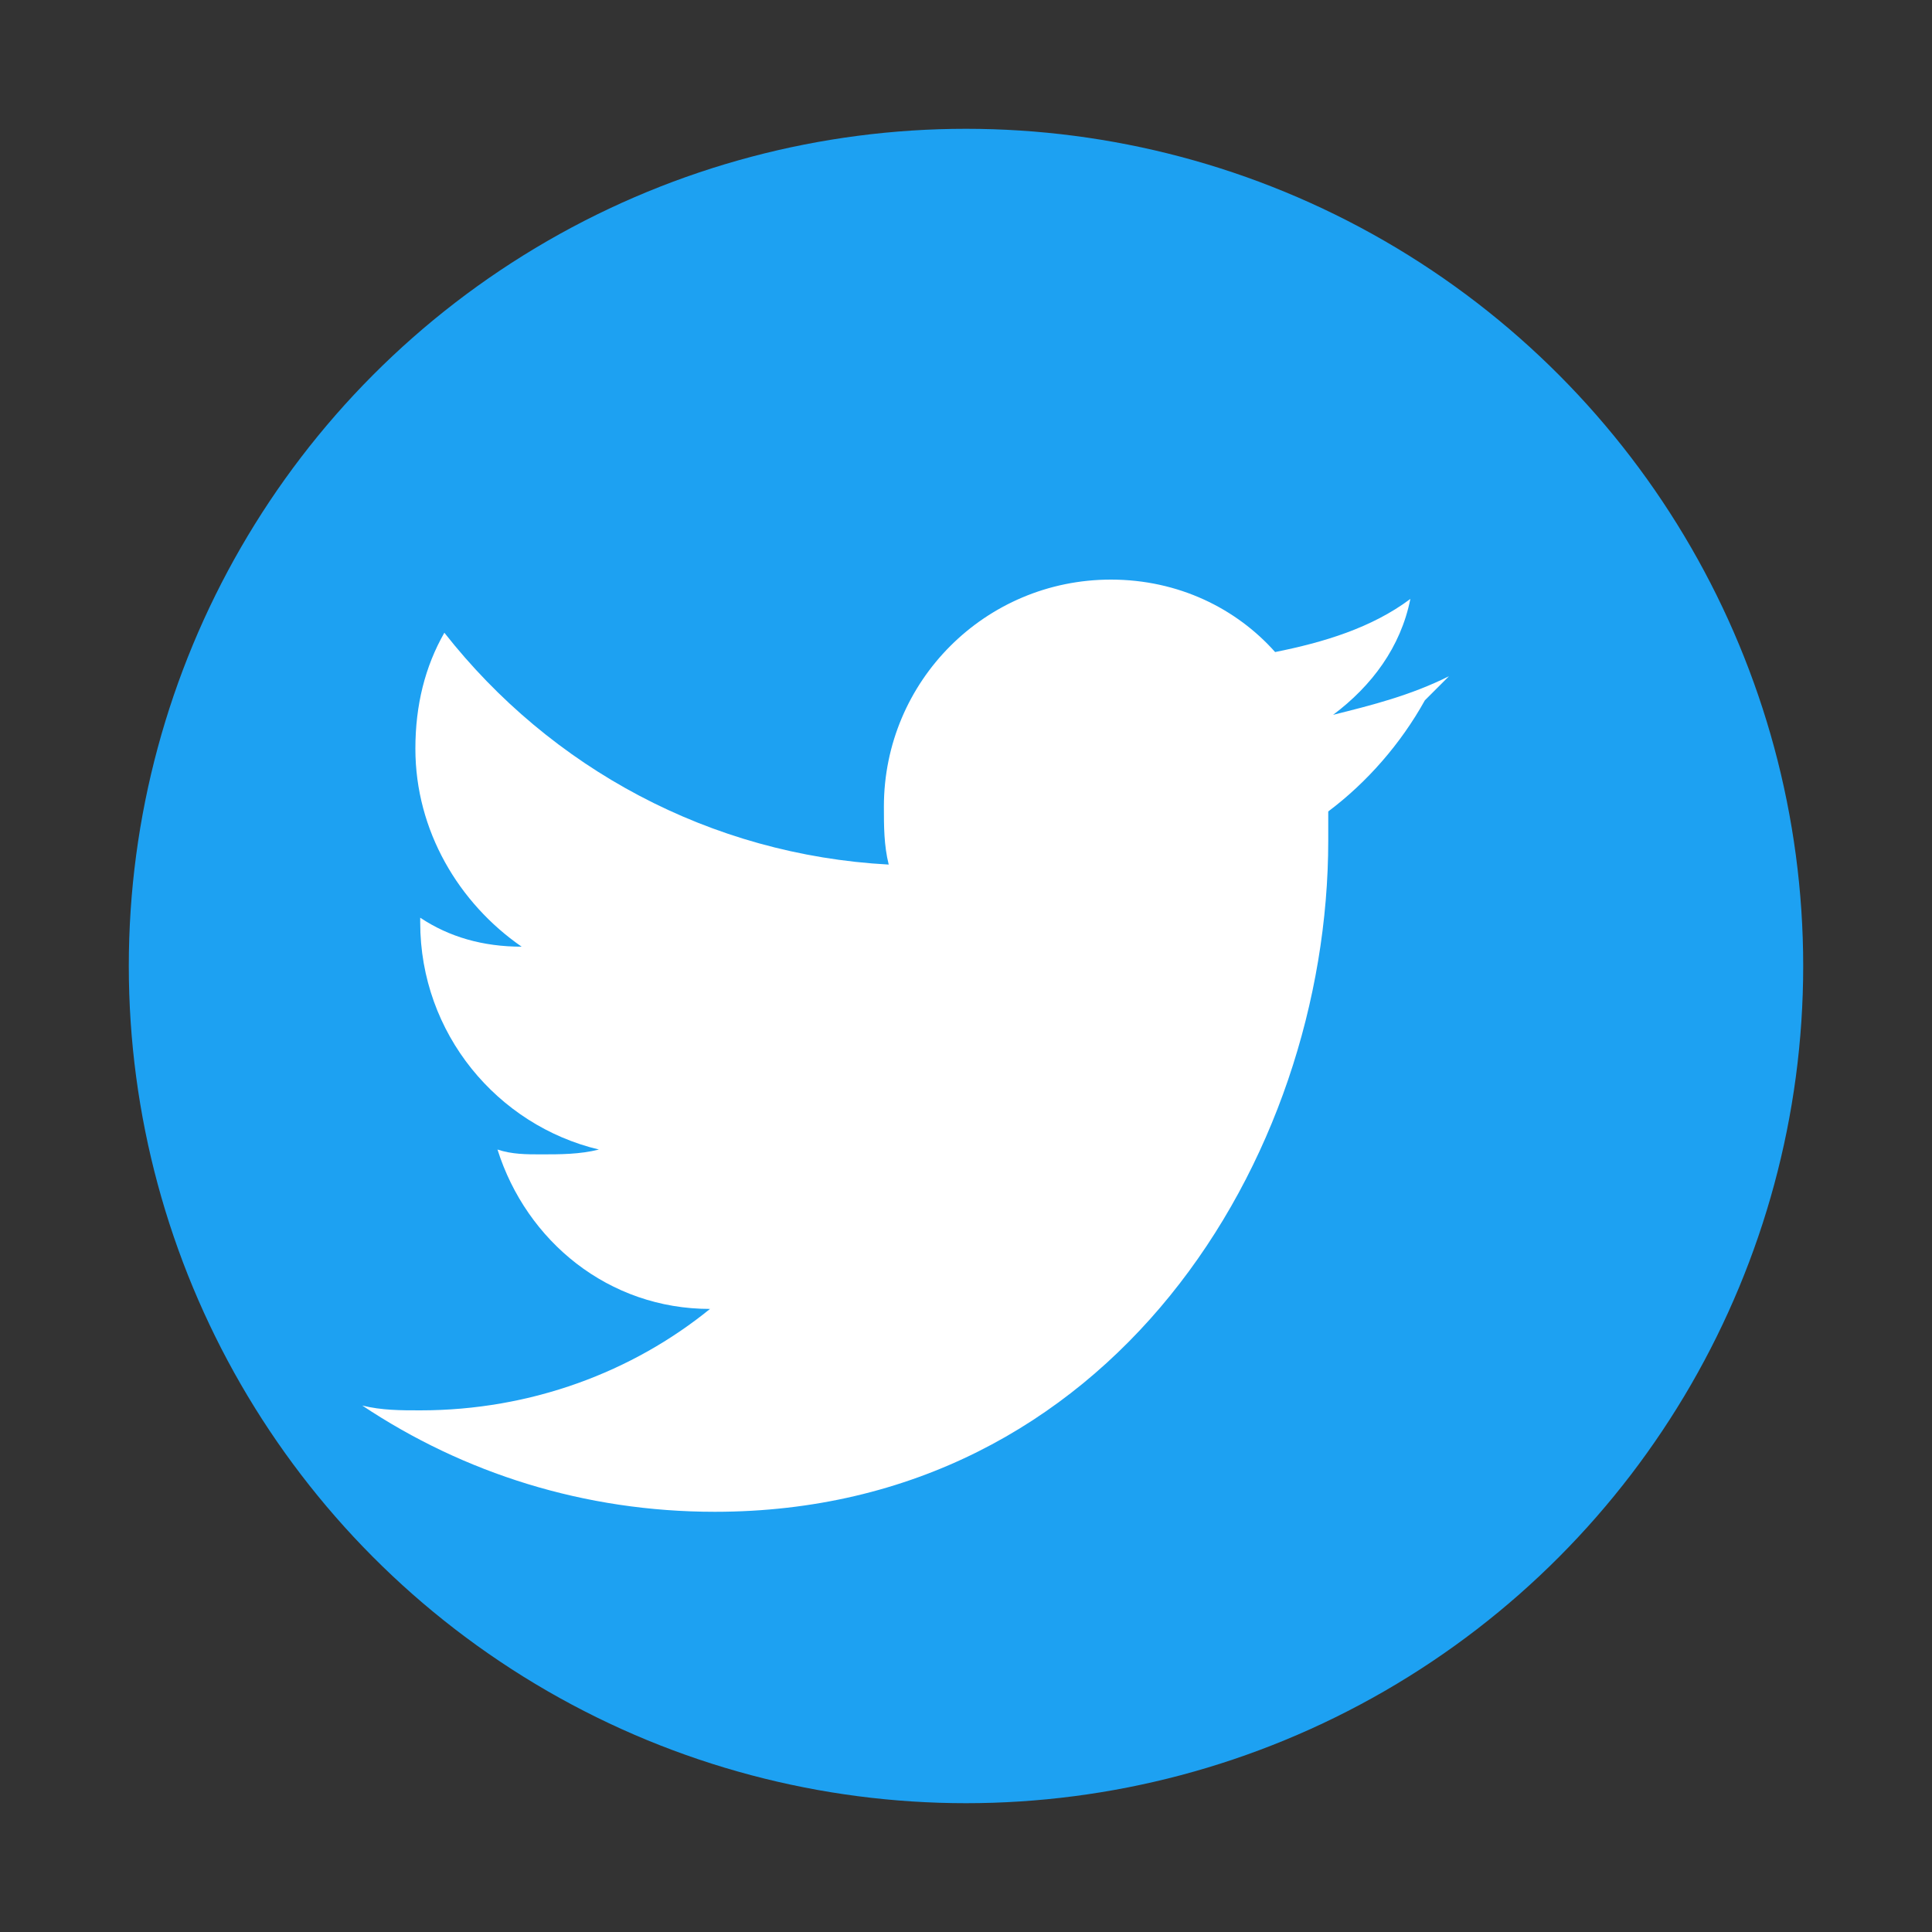
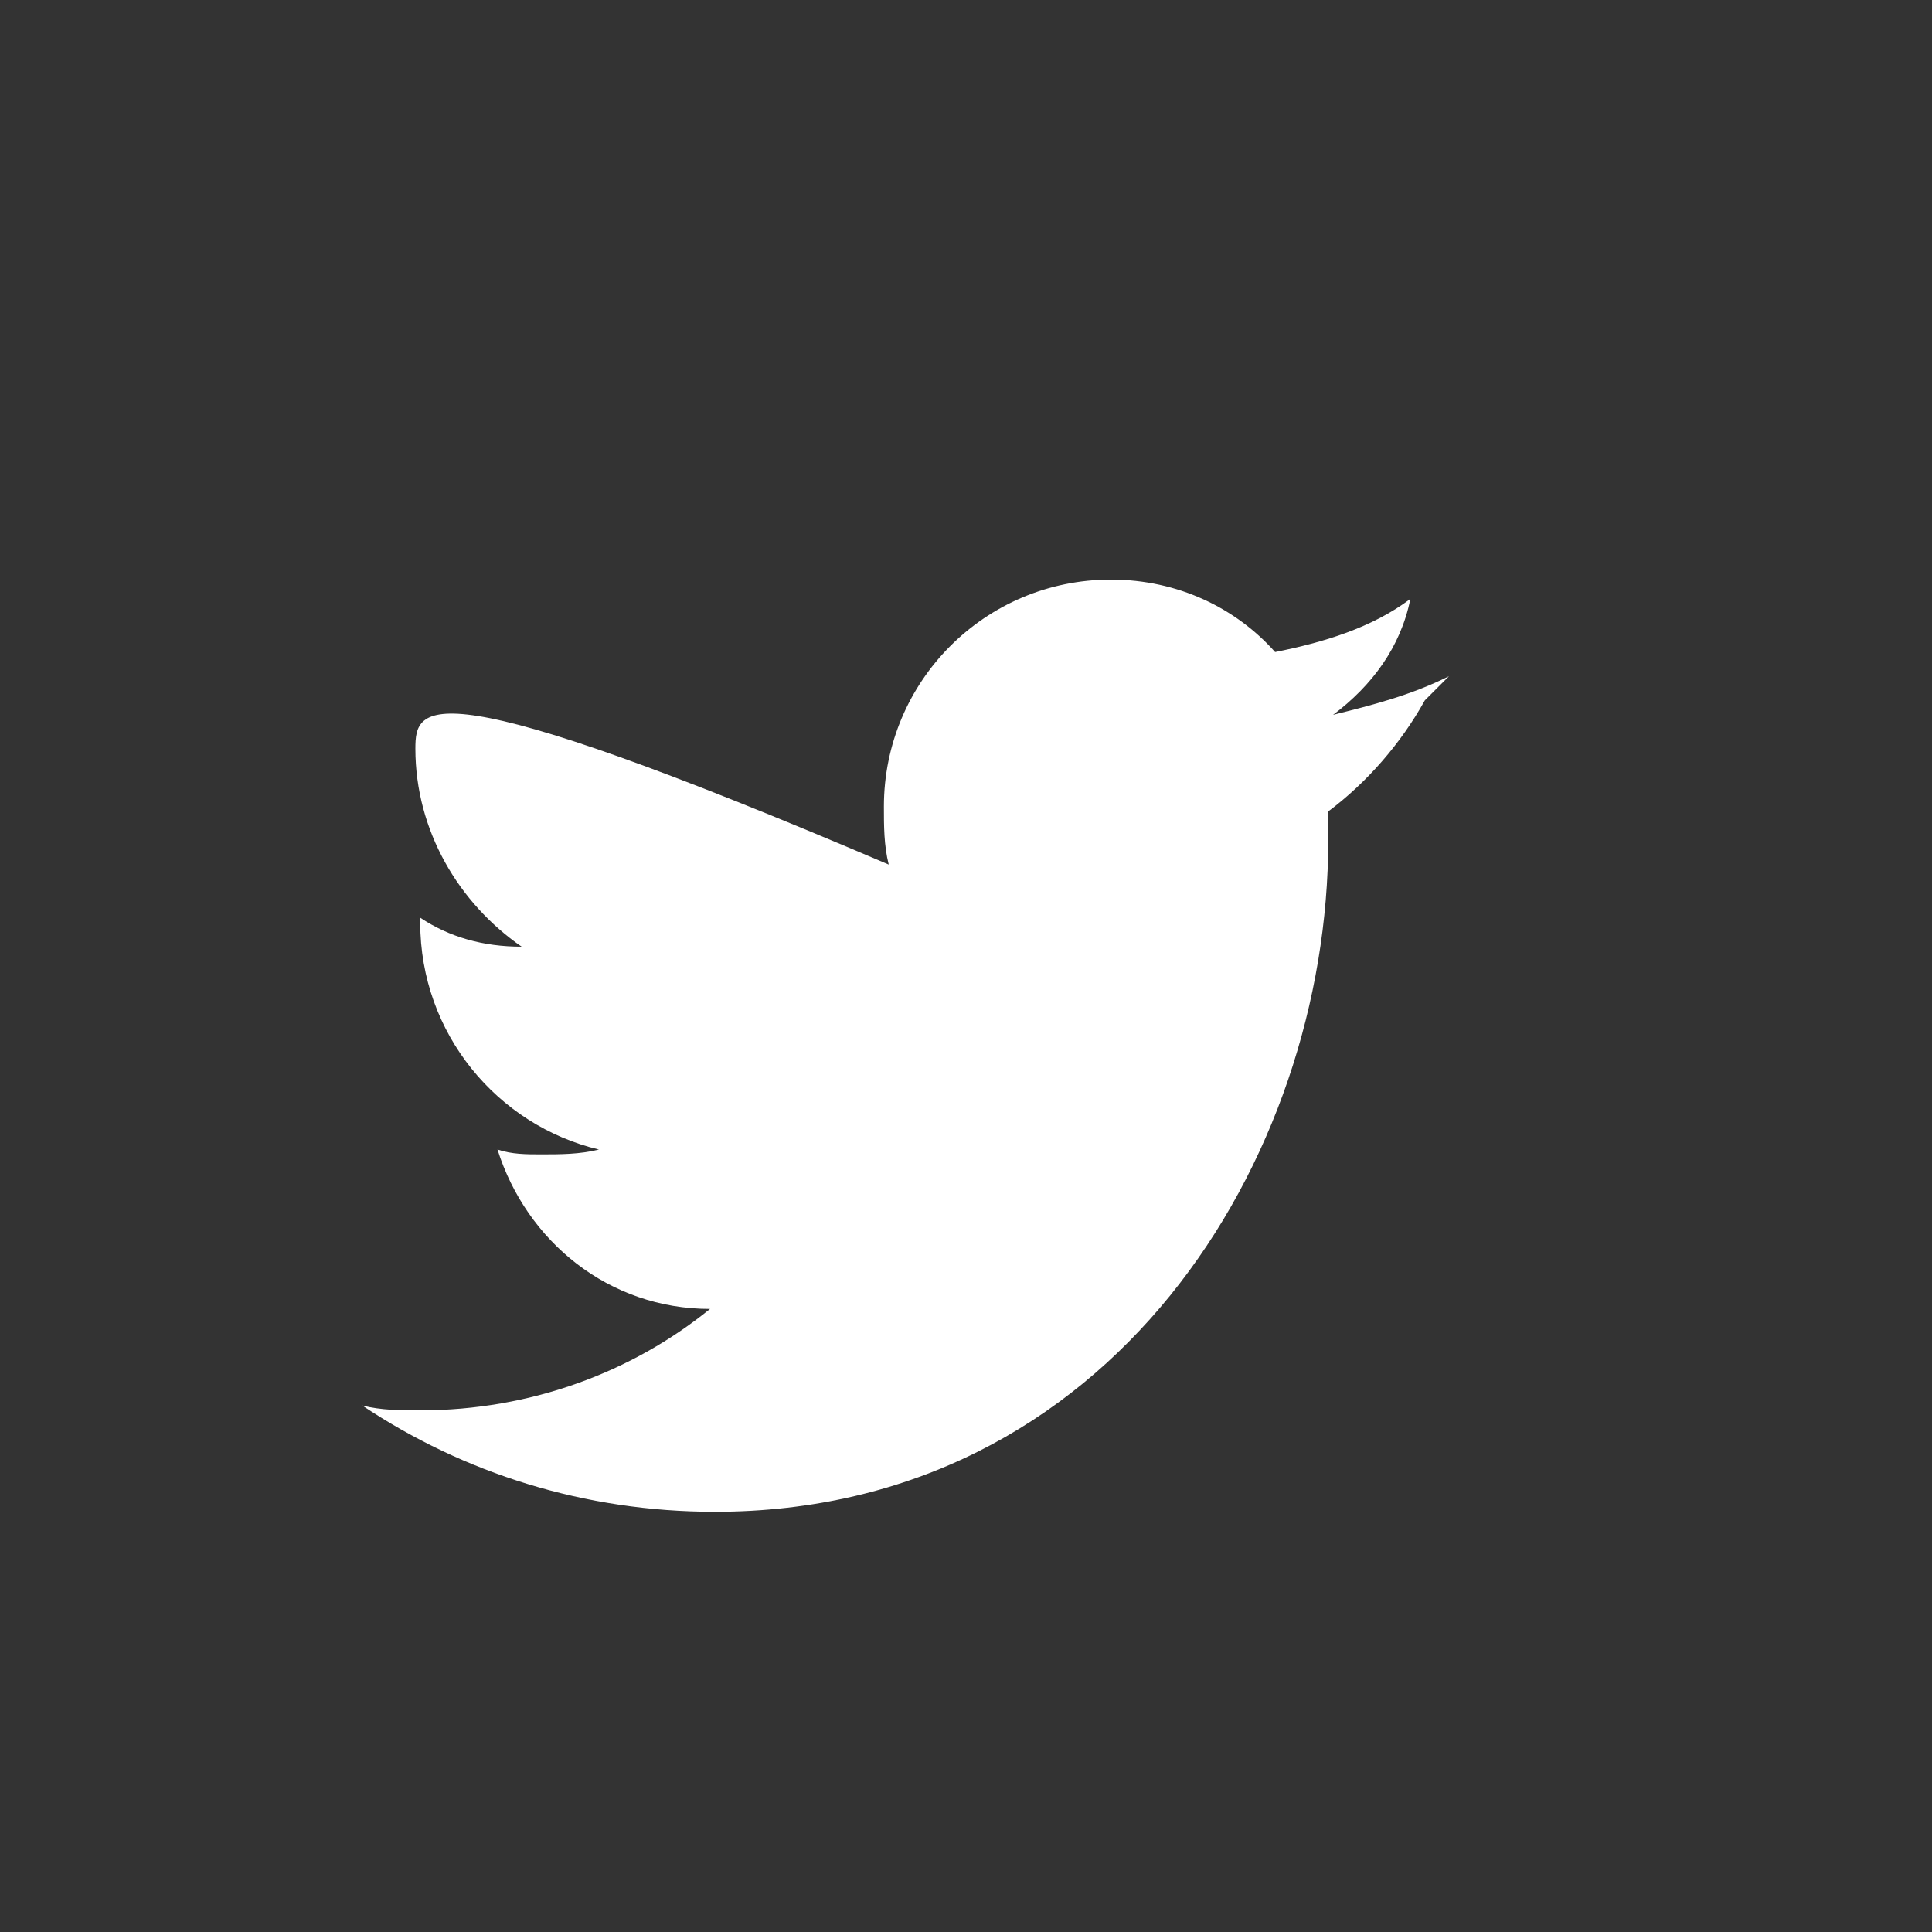
<svg xmlns="http://www.w3.org/2000/svg" width="30" height="30" viewBox="0 0 30 30" fill="none">
  <rect x="0" y="0" width="30" height="30" fill="#333333" stroke="none" />
-   <circle cx="15" cy="15" r="13" fill="#1DA1F2" />
-   <path d="M22.5 10.5C21.9 10.8 21.3 10.95 20.7 11.1C21.3 10.65 21.75 10.05 21.9 9.3C21.3 9.75 20.55 9.975 19.8 10.125C19.2 9.45 18.3 9 17.25 9C15.3 9 13.725 10.575 13.725 12.525C13.725 12.825 13.725 13.125 13.8 13.425C11.025 13.275 8.55 11.925 6.9 9.825C6.6 10.35 6.45 10.95 6.45 11.625C6.45 12.9 7.125 14.025 8.1 14.7C7.5 14.7 6.975 14.55 6.525 14.25C6.525 14.25 6.525 14.25 6.525 14.325C6.525 16.05 7.725 17.475 9.3 17.85C9 17.925 8.7 17.925 8.4 17.925C8.175 17.925 7.95 17.925 7.725 17.85C8.175 19.275 9.45 20.325 11.025 20.325C9.825 21.3 8.25 21.9 6.525 21.9C6.225 21.9 5.925 21.9 5.625 21.825C7.2 22.875 9.075 23.475 11.1 23.475C17.25 23.475 20.625 18 20.625 13.05V12.6C21.225 12.15 21.75 11.55 22.125 10.875L22.5 10.5Z" fill="white" />
+   <path d="M22.5 10.5C21.9 10.8 21.3 10.95 20.7 11.1C21.3 10.65 21.75 10.05 21.9 9.3C21.3 9.75 20.55 9.975 19.8 10.125C19.2 9.45 18.3 9 17.25 9C15.3 9 13.725 10.575 13.725 12.525C13.725 12.825 13.725 13.125 13.8 13.425C6.6 10.35 6.45 10.95 6.45 11.625C6.45 12.9 7.125 14.025 8.1 14.7C7.5 14.7 6.975 14.55 6.525 14.25C6.525 14.25 6.525 14.25 6.525 14.325C6.525 16.05 7.725 17.475 9.3 17.85C9 17.925 8.7 17.925 8.4 17.925C8.175 17.925 7.95 17.925 7.725 17.85C8.175 19.275 9.45 20.325 11.025 20.325C9.825 21.3 8.25 21.9 6.525 21.9C6.225 21.9 5.925 21.9 5.625 21.825C7.2 22.875 9.075 23.475 11.1 23.475C17.25 23.475 20.625 18 20.625 13.05V12.6C21.225 12.15 21.75 11.55 22.125 10.875L22.5 10.5Z" fill="white" />
</svg>